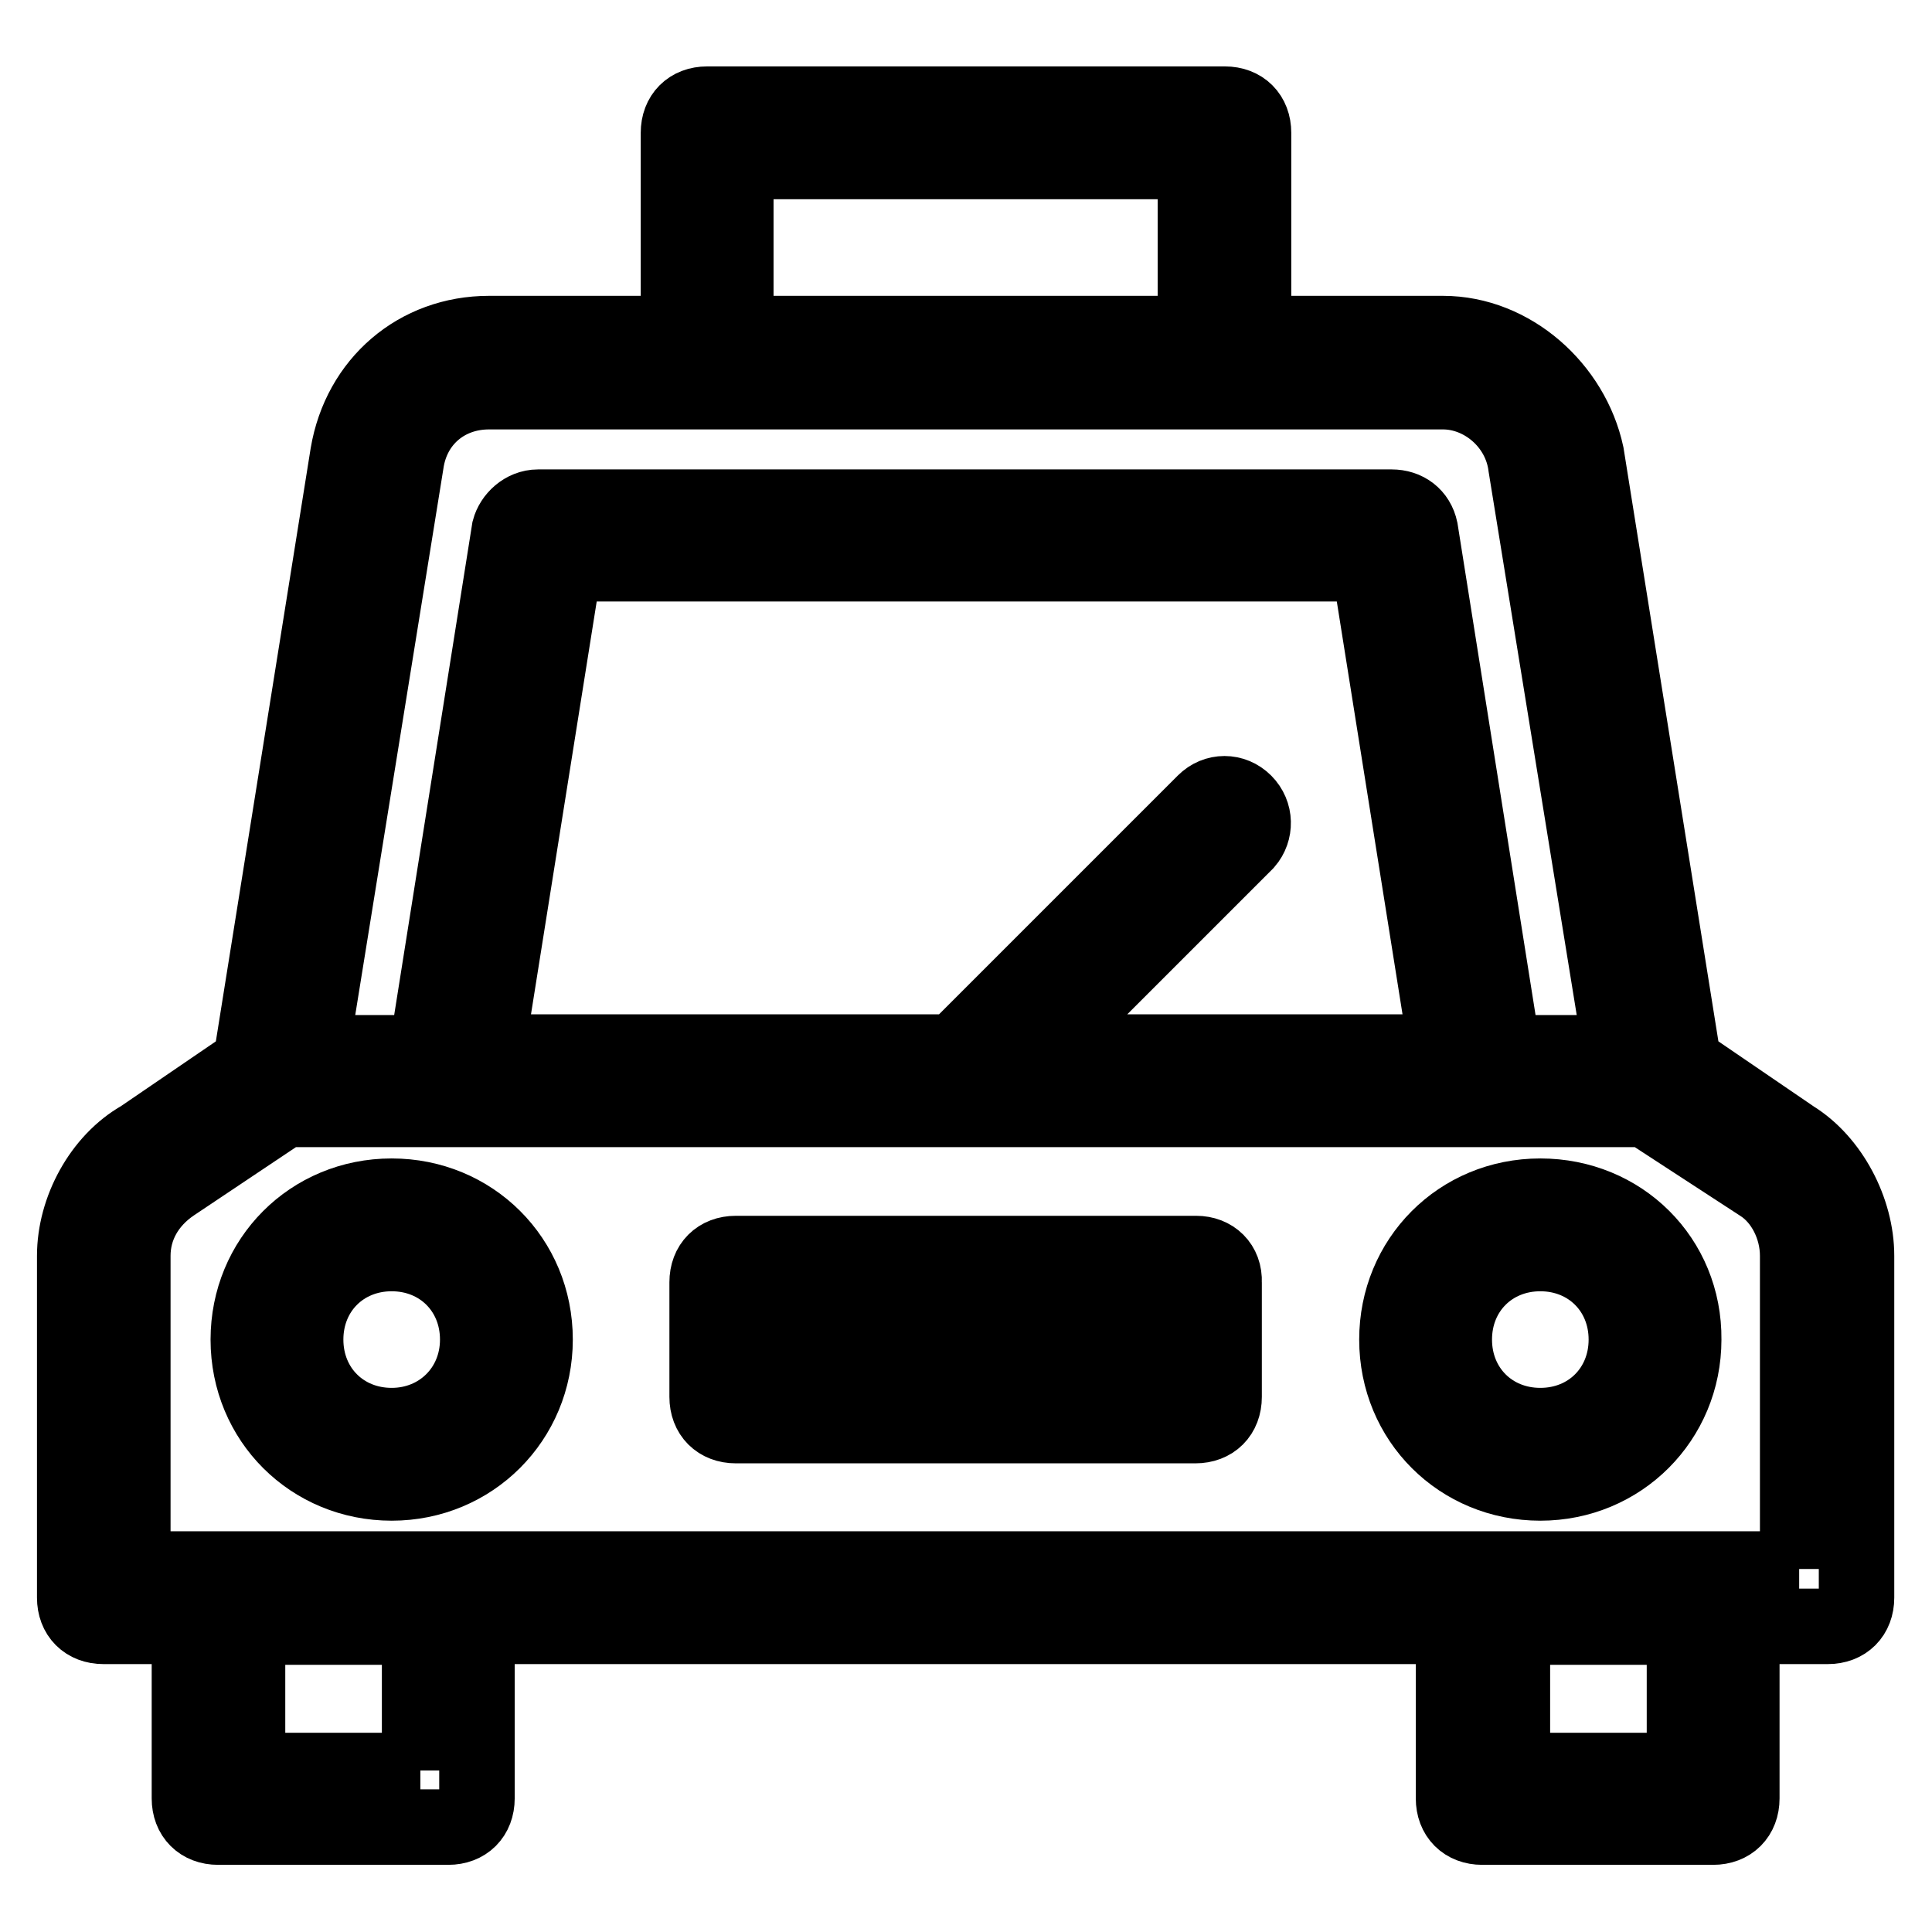
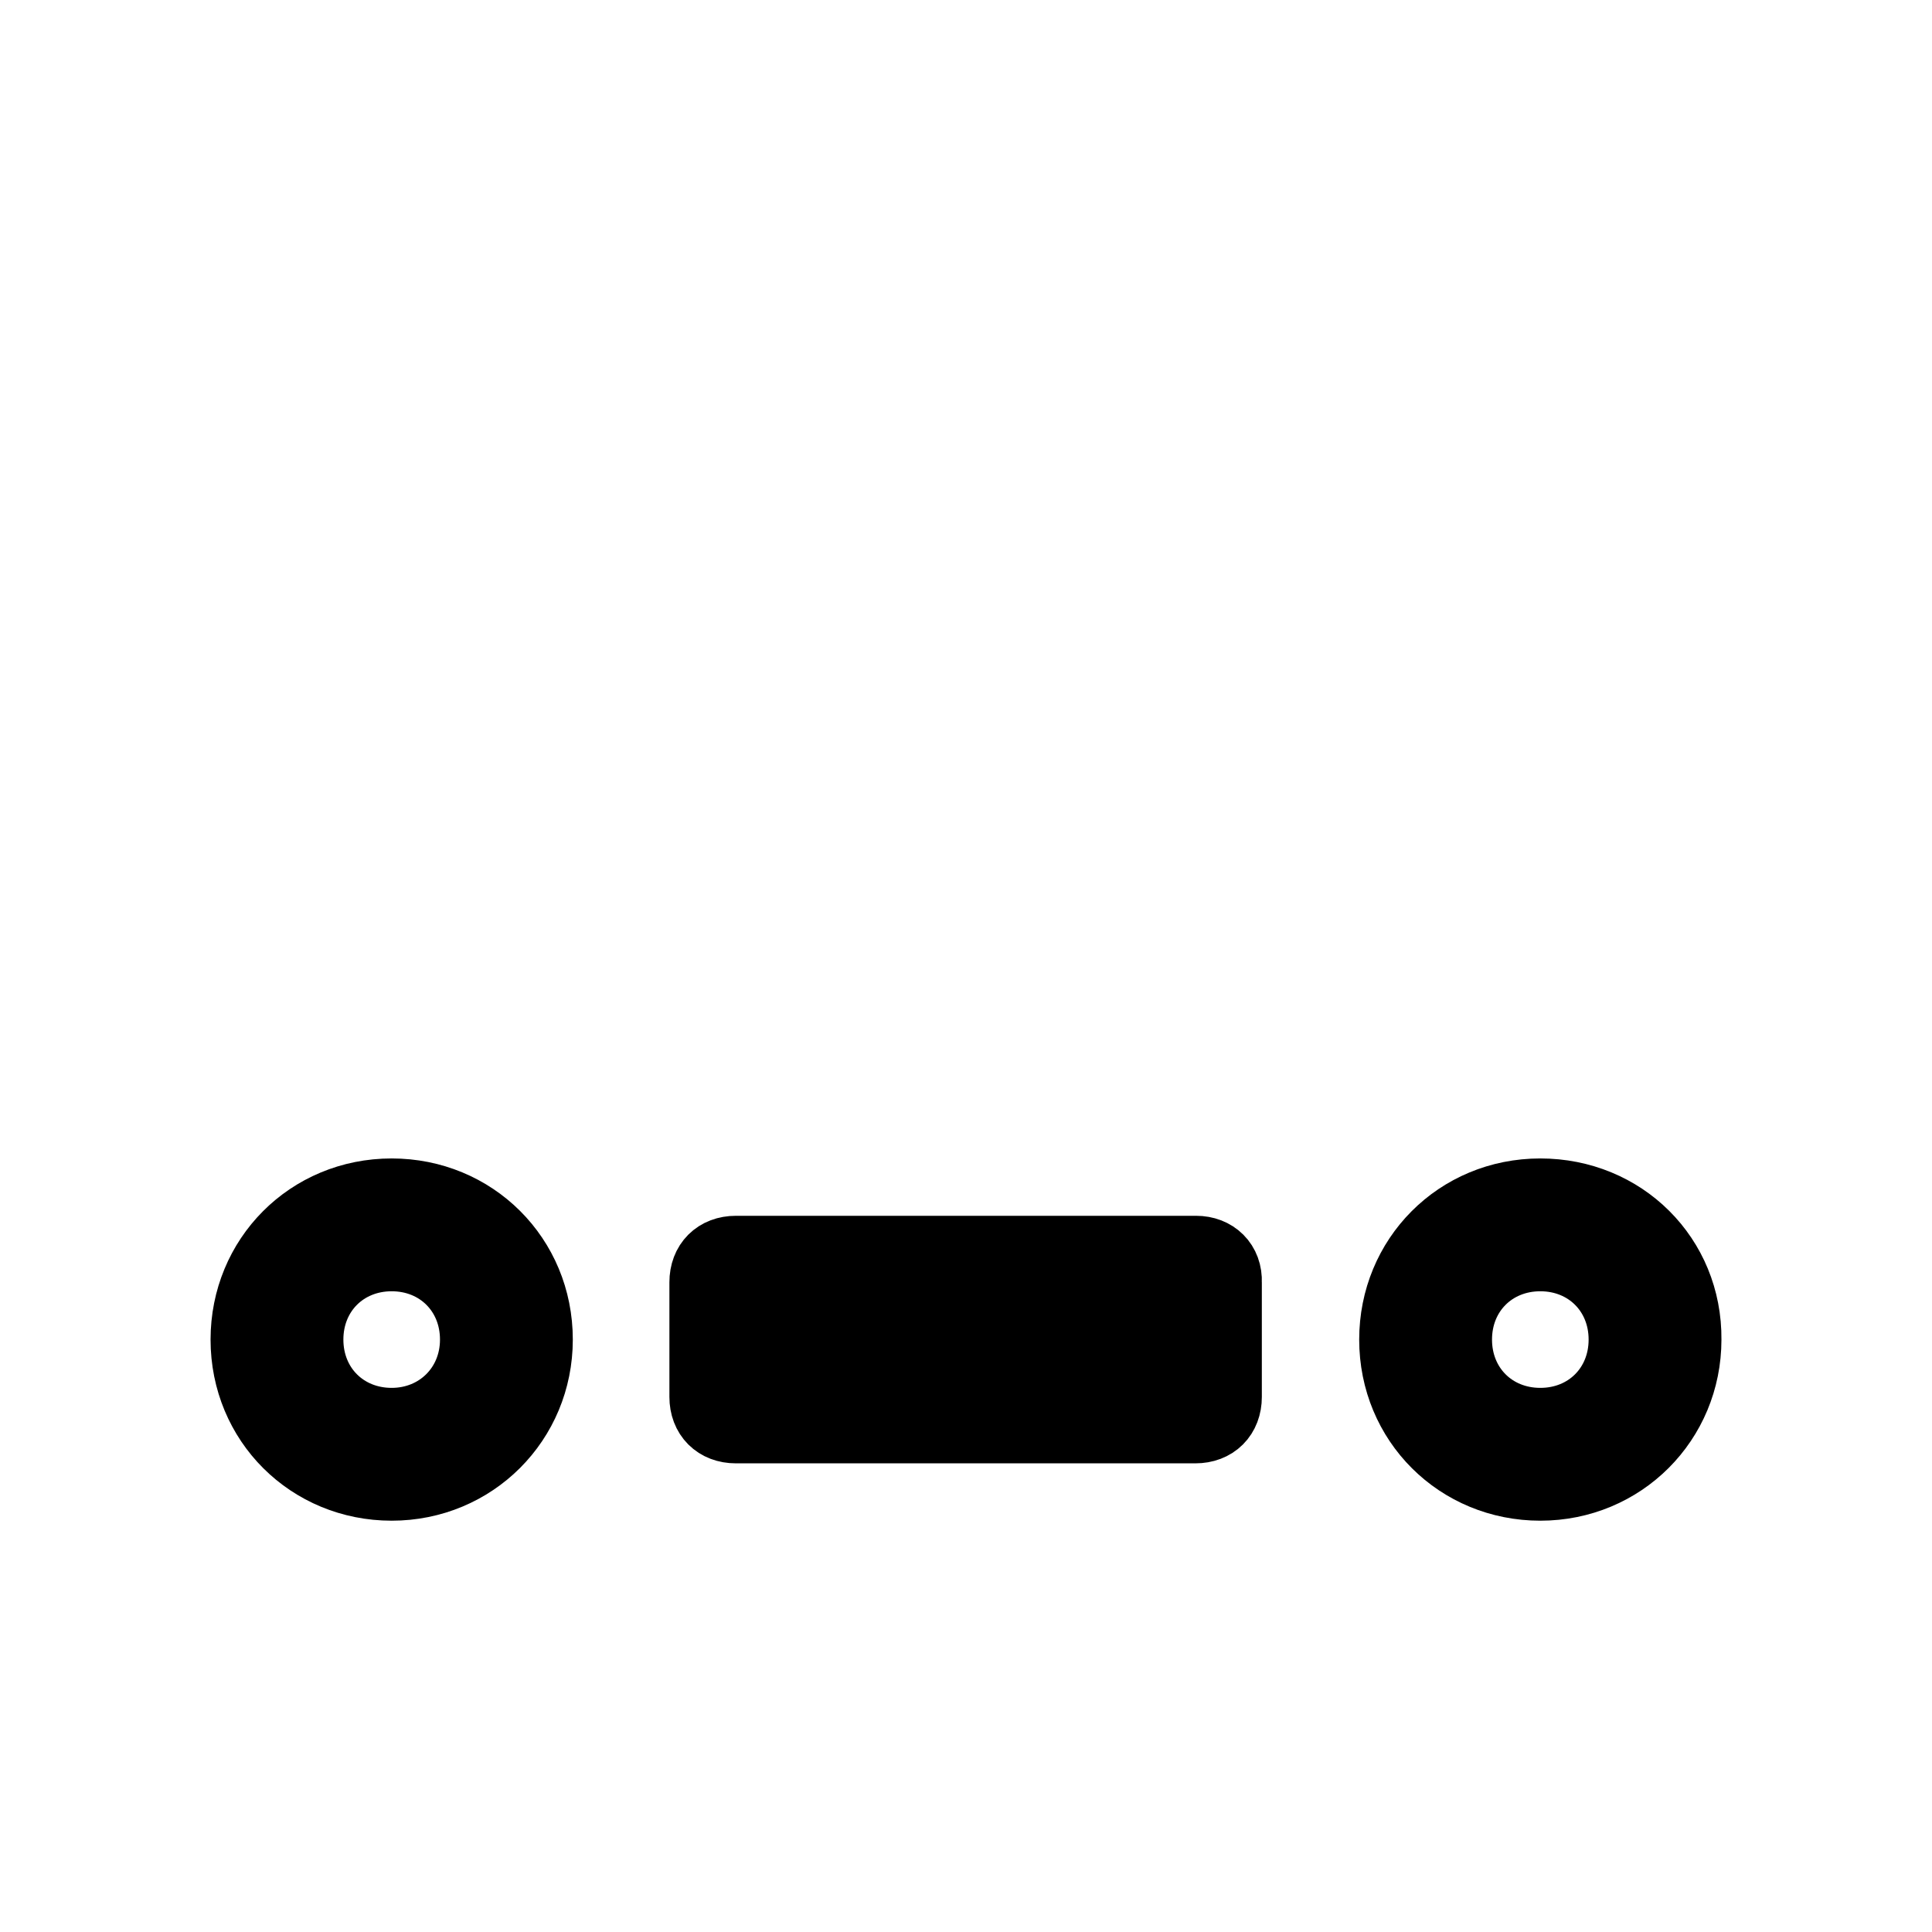
<svg xmlns="http://www.w3.org/2000/svg" version="1.1" x="0px" y="0px" viewBox="0 0 256 256" enable-background="new 0 0 256 256" xml:space="preserve">
  <g>
-     <path stroke-width="10" fill-opacity="0" stroke="#000000" d="M237.6,150.8l-14.5-9.9l-12.9-80.7c-1.9-8.8-9.9-16-19-16h-25.1V17.6c0-2.3-1.5-3.8-3.8-3.8H93.7 c-2.3,0-3.8,1.5-3.8,3.8v26.6H64.8c-9.5,0-17.1,6.5-18.7,16l-12.9,80.7l-14.5,9.9c-5.3,3-8.8,9.5-8.8,15.6v45.3 c0,2.3,1.5,3.8,3.8,3.8h11.4v22.8c0,2.3,1.5,3.8,3.8,3.8h30.5c2.3,0,3.8-1.5,3.8-3.8v-22.8h129.4v22.8c0,2.3,1.5,3.8,3.8,3.8H227 c2.3,0,3.8-1.5,3.8-3.8v-22.8h11.4c2.3,0,3.8-1.5,3.8-3.8v-45.3C246,160.4,242.6,153.9,237.6,150.8z M97.5,21.4h60.9v22.8H97.5 V21.4z M53.8,61.4c0.8-5.7,5.3-9.5,11-9.5h126.4c5.3,0,10.3,4.2,11,9.9l12.6,77.7h-15.6l-11-69.3c-0.4-1.9-1.9-3-3.8-3H71.3 c-1.9,0-3.4,1.5-3.8,3l-11,69.3H41.2L53.8,61.4z M164.9,106.3c-1.5-1.5-3.8-1.5-5.3,0l-33.1,33.1h-62l10.3-64.7h106.6l10.3,64.7 h-54.4l27.8-27.8C166.4,110.1,166.4,107.8,164.9,106.3z M55.7,234.6H32.8v-19h22.8V234.6z M223.2,234.6h-22.8v-19h22.8V234.6z  M238.4,207.9H17.6v-41.5c0-3.8,1.9-7.2,5.3-9.5l14.8-9.9h180.4l15.2,9.9c3,1.9,4.9,5.7,4.9,9.5V207.9z" />
    <path stroke-width="10" fill-opacity="0" stroke="#000000" d="M51.9,158.5c-10.7,0-19,8.4-19,19c0,10.7,8.4,19,19,19s19-8.4,19-19C70.9,166.8,62.5,158.5,51.9,158.5z  M51.9,188.9c-6.5,0-11.4-4.9-11.4-11.4c0-6.5,4.9-11.4,11.4-11.4s11.4,4.9,11.4,11.4C63.3,184,58.3,188.9,51.9,188.9z  M204.1,158.5c-10.7,0-19,8.4-19,19c0,10.7,8.4,19,19,19s19-8.4,19-19C223.2,166.8,214.8,158.5,204.1,158.5z M204.1,188.9 c-6.5,0-11.4-4.9-11.4-11.4c0-6.5,4.9-11.4,11.4-11.4s11.4,4.9,11.4,11.4C215.5,184,210.6,188.9,204.1,188.9z M158.5,166.1H97.5 c-2.3,0-3.8,1.5-3.8,3.8v15.2c0,2.3,1.5,3.8,3.8,3.8h60.9c2.3,0,3.8-1.5,3.8-3.8v-15.2C162.3,167.6,160.7,166.1,158.5,166.1z  M154.6,181.3h-53.3v-7.6h53.3V181.3z" />
  </g>
</svg>